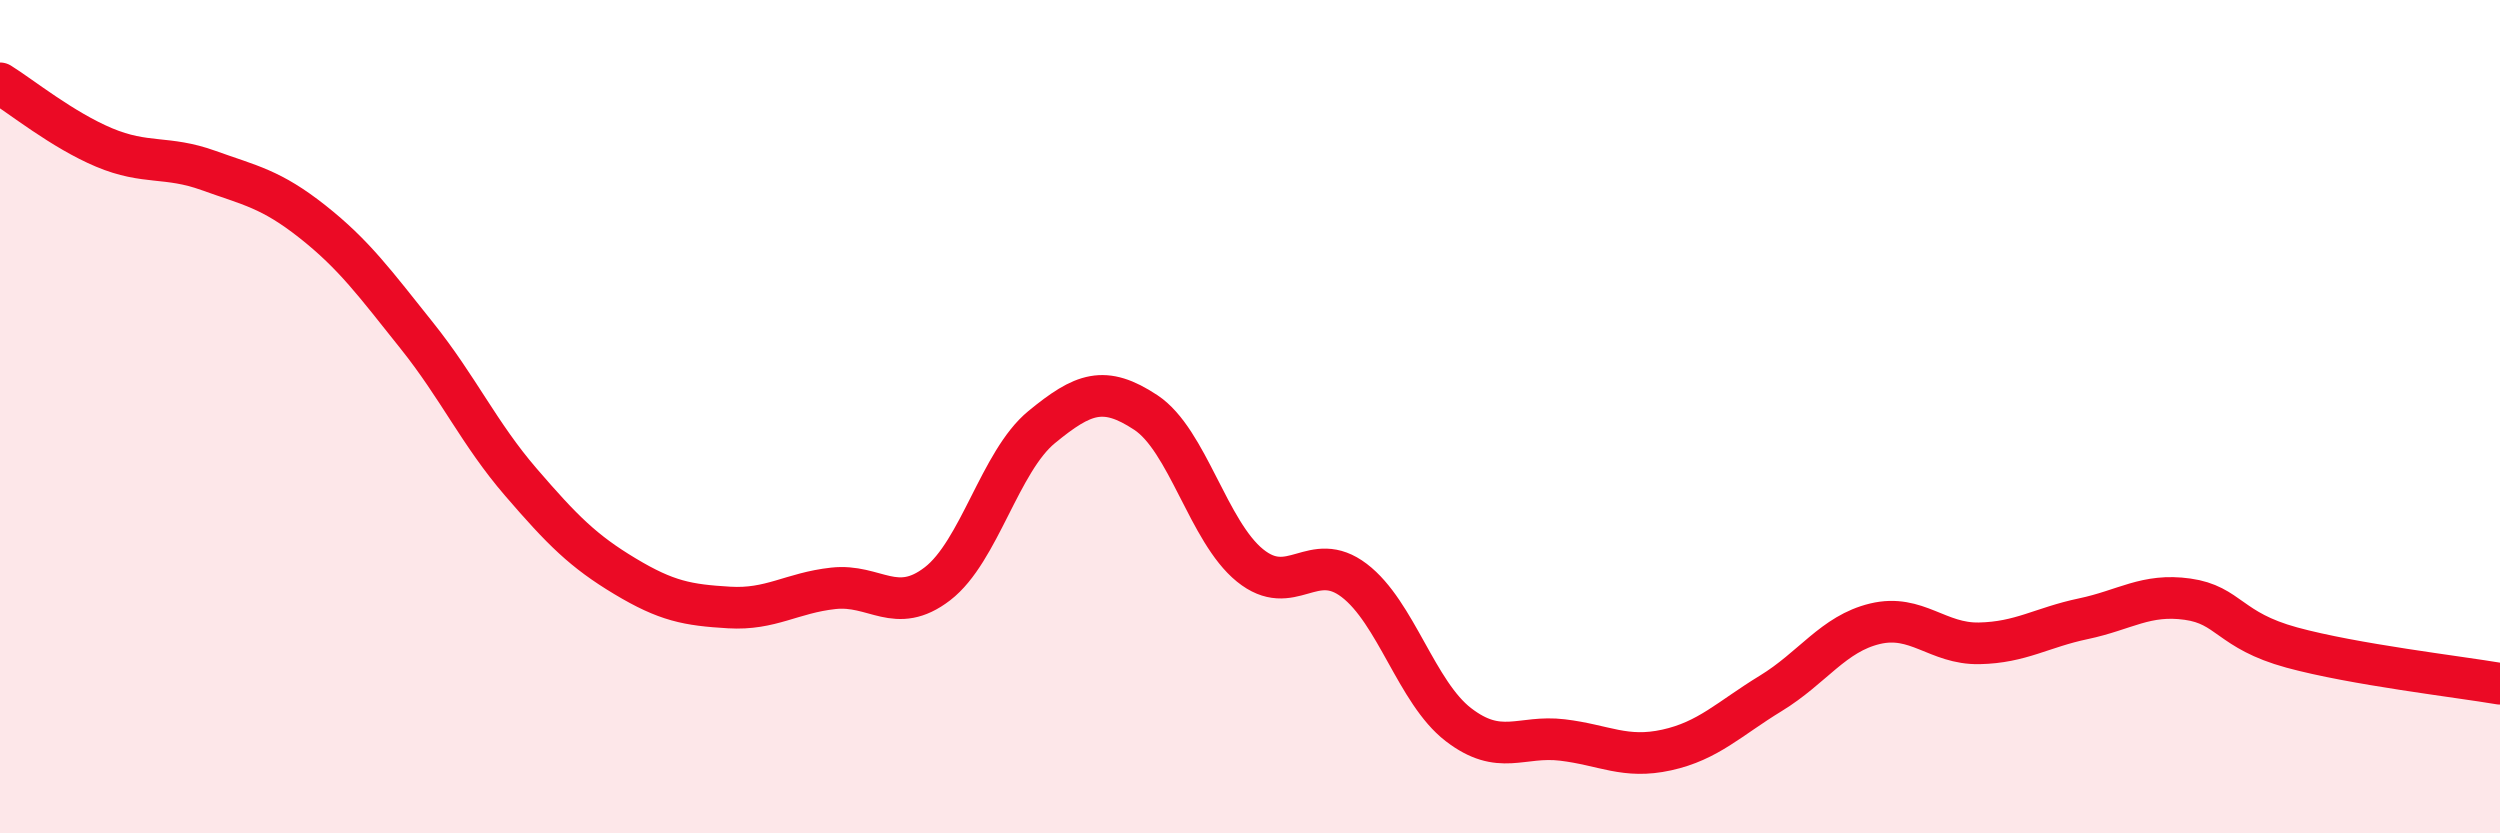
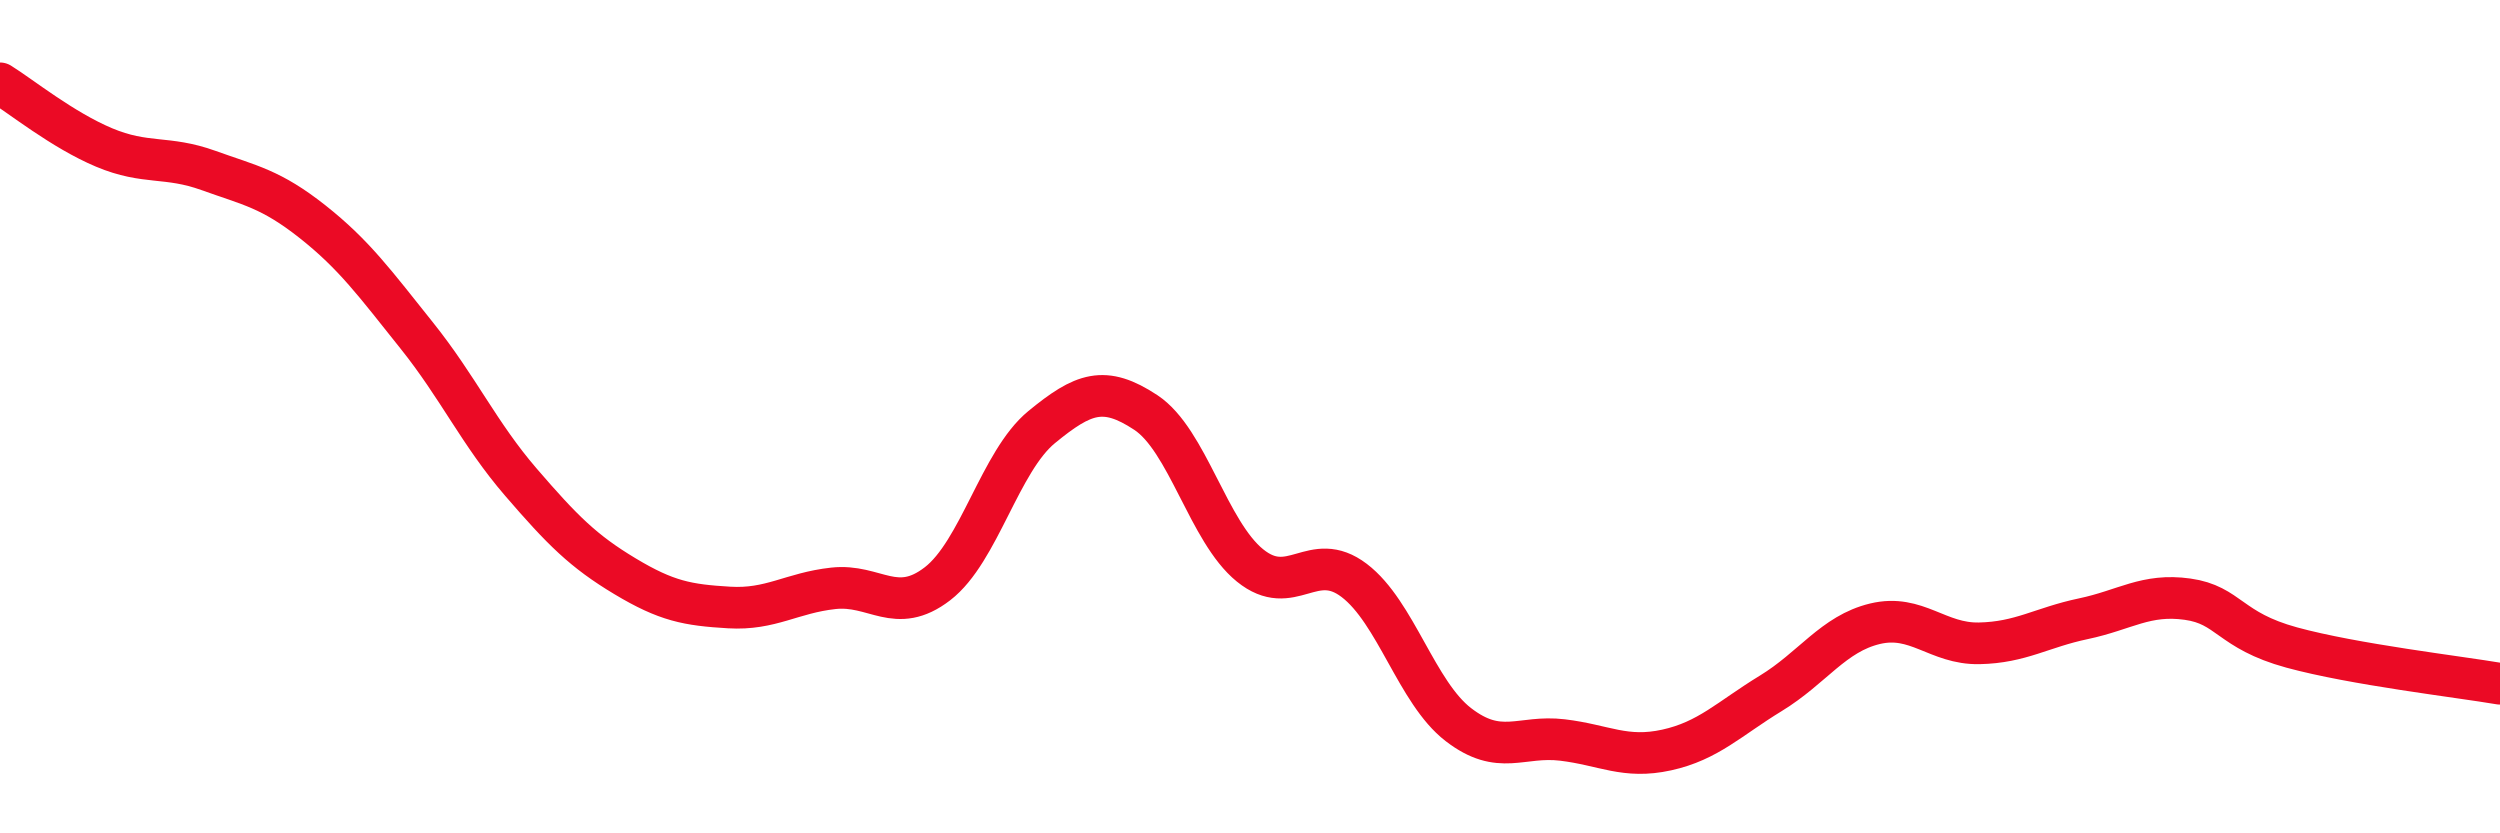
<svg xmlns="http://www.w3.org/2000/svg" width="60" height="20" viewBox="0 0 60 20">
-   <path d="M 0,2 C 0.5,2.31 1.5,3.12 2.5,3.54 C 3.5,3.96 4,3.73 5,4.09 C 6,4.45 6.5,4.53 7.5,5.32 C 8.5,6.11 9,6.8 10,8.05 C 11,9.3 11.5,10.41 12.5,11.57 C 13.5,12.73 14,13.23 15,13.83 C 16,14.43 16.5,14.52 17.5,14.58 C 18.5,14.64 19,14.23 20,14.12 C 21,14.01 21.5,14.78 22.5,14.01 C 23.5,13.24 24,11.07 25,10.25 C 26,9.43 26.5,9.24 27.5,9.9 C 28.5,10.56 29,12.76 30,13.57 C 31,14.38 31.5,13.17 32.5,13.93 C 33.5,14.69 34,16.62 35,17.39 C 36,18.16 36.5,17.64 37.5,17.76 C 38.5,17.88 39,18.22 40,18 C 41,17.78 41.5,17.25 42.5,16.64 C 43.5,16.03 44,15.21 45,14.97 C 46,14.73 46.5,15.46 47.5,15.44 C 48.5,15.42 49,15.06 50,14.85 C 51,14.64 51.5,14.24 52.5,14.38 C 53.5,14.52 53.5,15.13 55,15.54 C 56.5,15.95 59,16.24 60,16.41L60 20L0 20Z" fill="#EB0A25" opacity="0.1" stroke-linecap="round" stroke-linejoin="round" />
  <path d="M 0,2 C 0.5,2.31 1.5,3.12 2.5,3.54 C 3.5,3.96 4,3.73 5,4.09 C 6,4.45 6.5,4.53 7.5,5.32 C 8.5,6.11 9,6.8 10,8.05 C 11,9.3 11.5,10.41 12.5,11.57 C 13.5,12.73 14,13.23 15,13.83 C 16,14.43 16.5,14.52 17.5,14.58 C 18.5,14.64 19,14.23 20,14.12 C 21,14.01 21.5,14.78 22.5,14.01 C 23.5,13.24 24,11.07 25,10.25 C 26,9.43 26.5,9.24 27.5,9.9 C 28.5,10.56 29,12.76 30,13.57 C 31,14.38 31.5,13.17 32.5,13.93 C 33.5,14.69 34,16.62 35,17.39 C 36,18.16 36.5,17.64 37.5,17.76 C 38.5,17.88 39,18.22 40,18 C 41,17.78 41.5,17.25 42.5,16.64 C 43.5,16.03 44,15.21 45,14.97 C 46,14.73 46.5,15.46 47.5,15.44 C 48.5,15.42 49,15.06 50,14.85 C 51,14.64 51.5,14.24 52.5,14.38 C 53.5,14.52 53.5,15.13 55,15.54 C 56.5,15.95 59,16.24 60,16.41" stroke="#EB0A25" stroke-width="1" fill="none" stroke-linecap="round" stroke-linejoin="round" />
</svg>